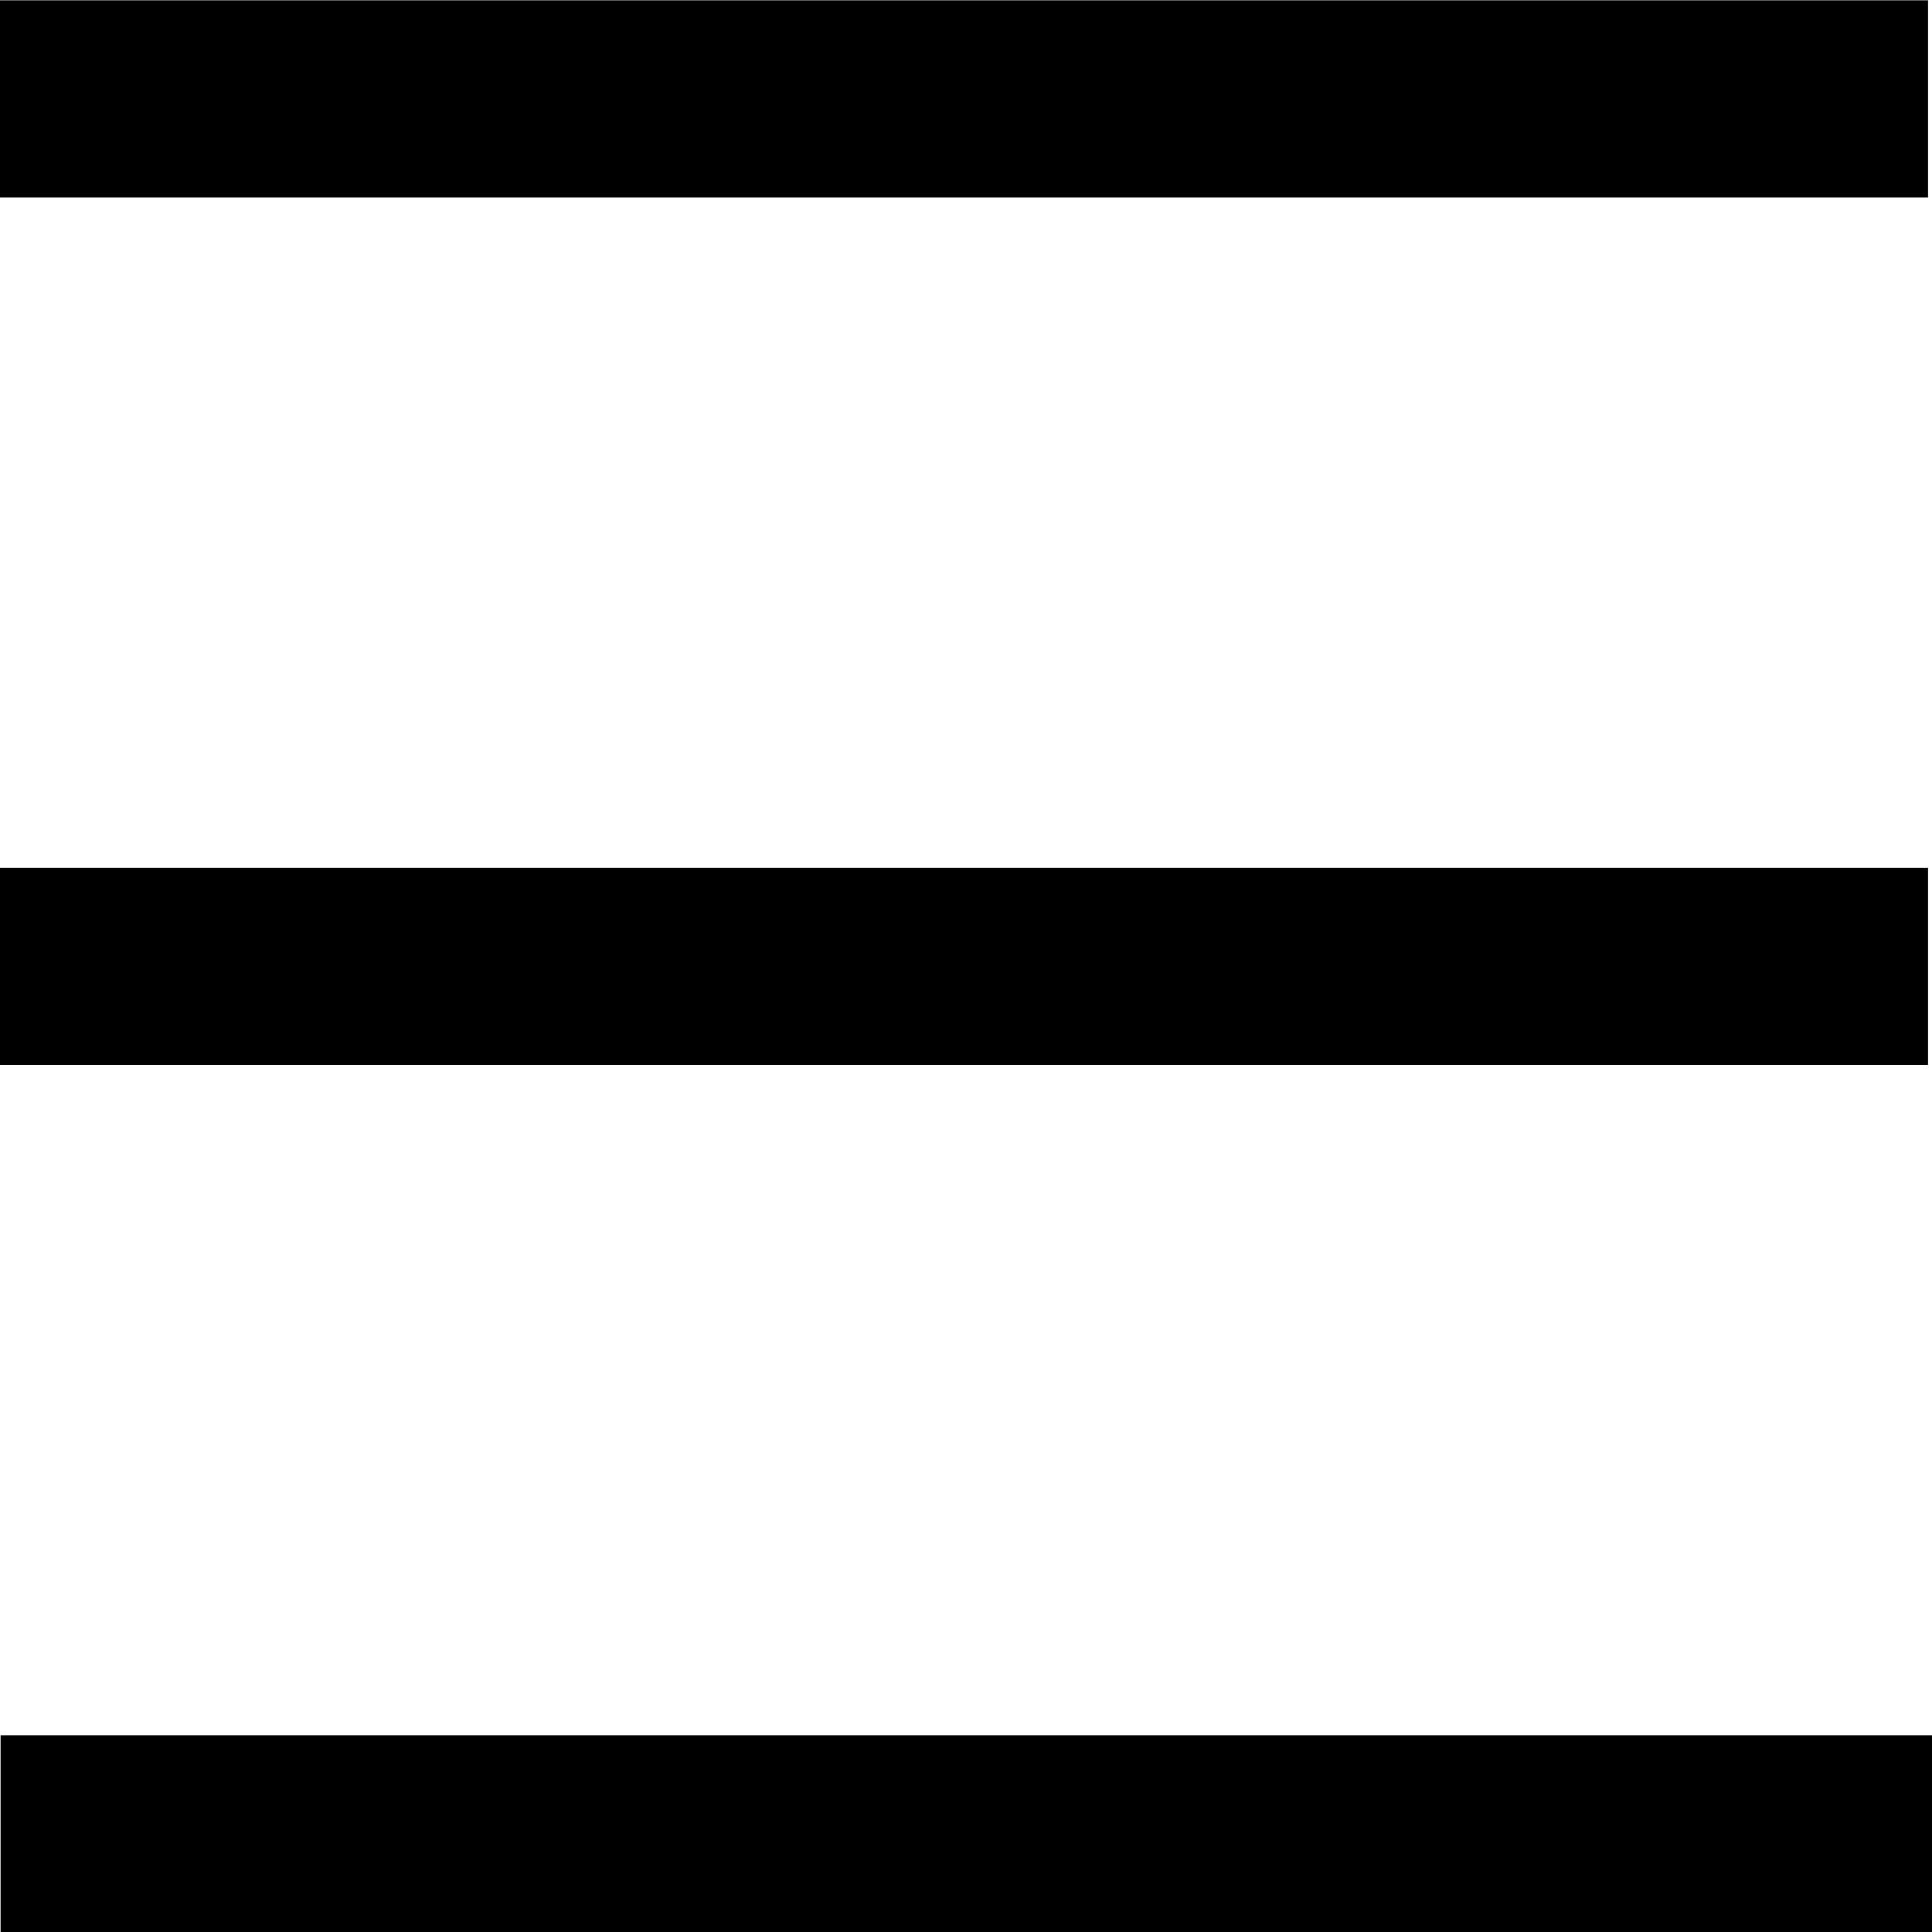
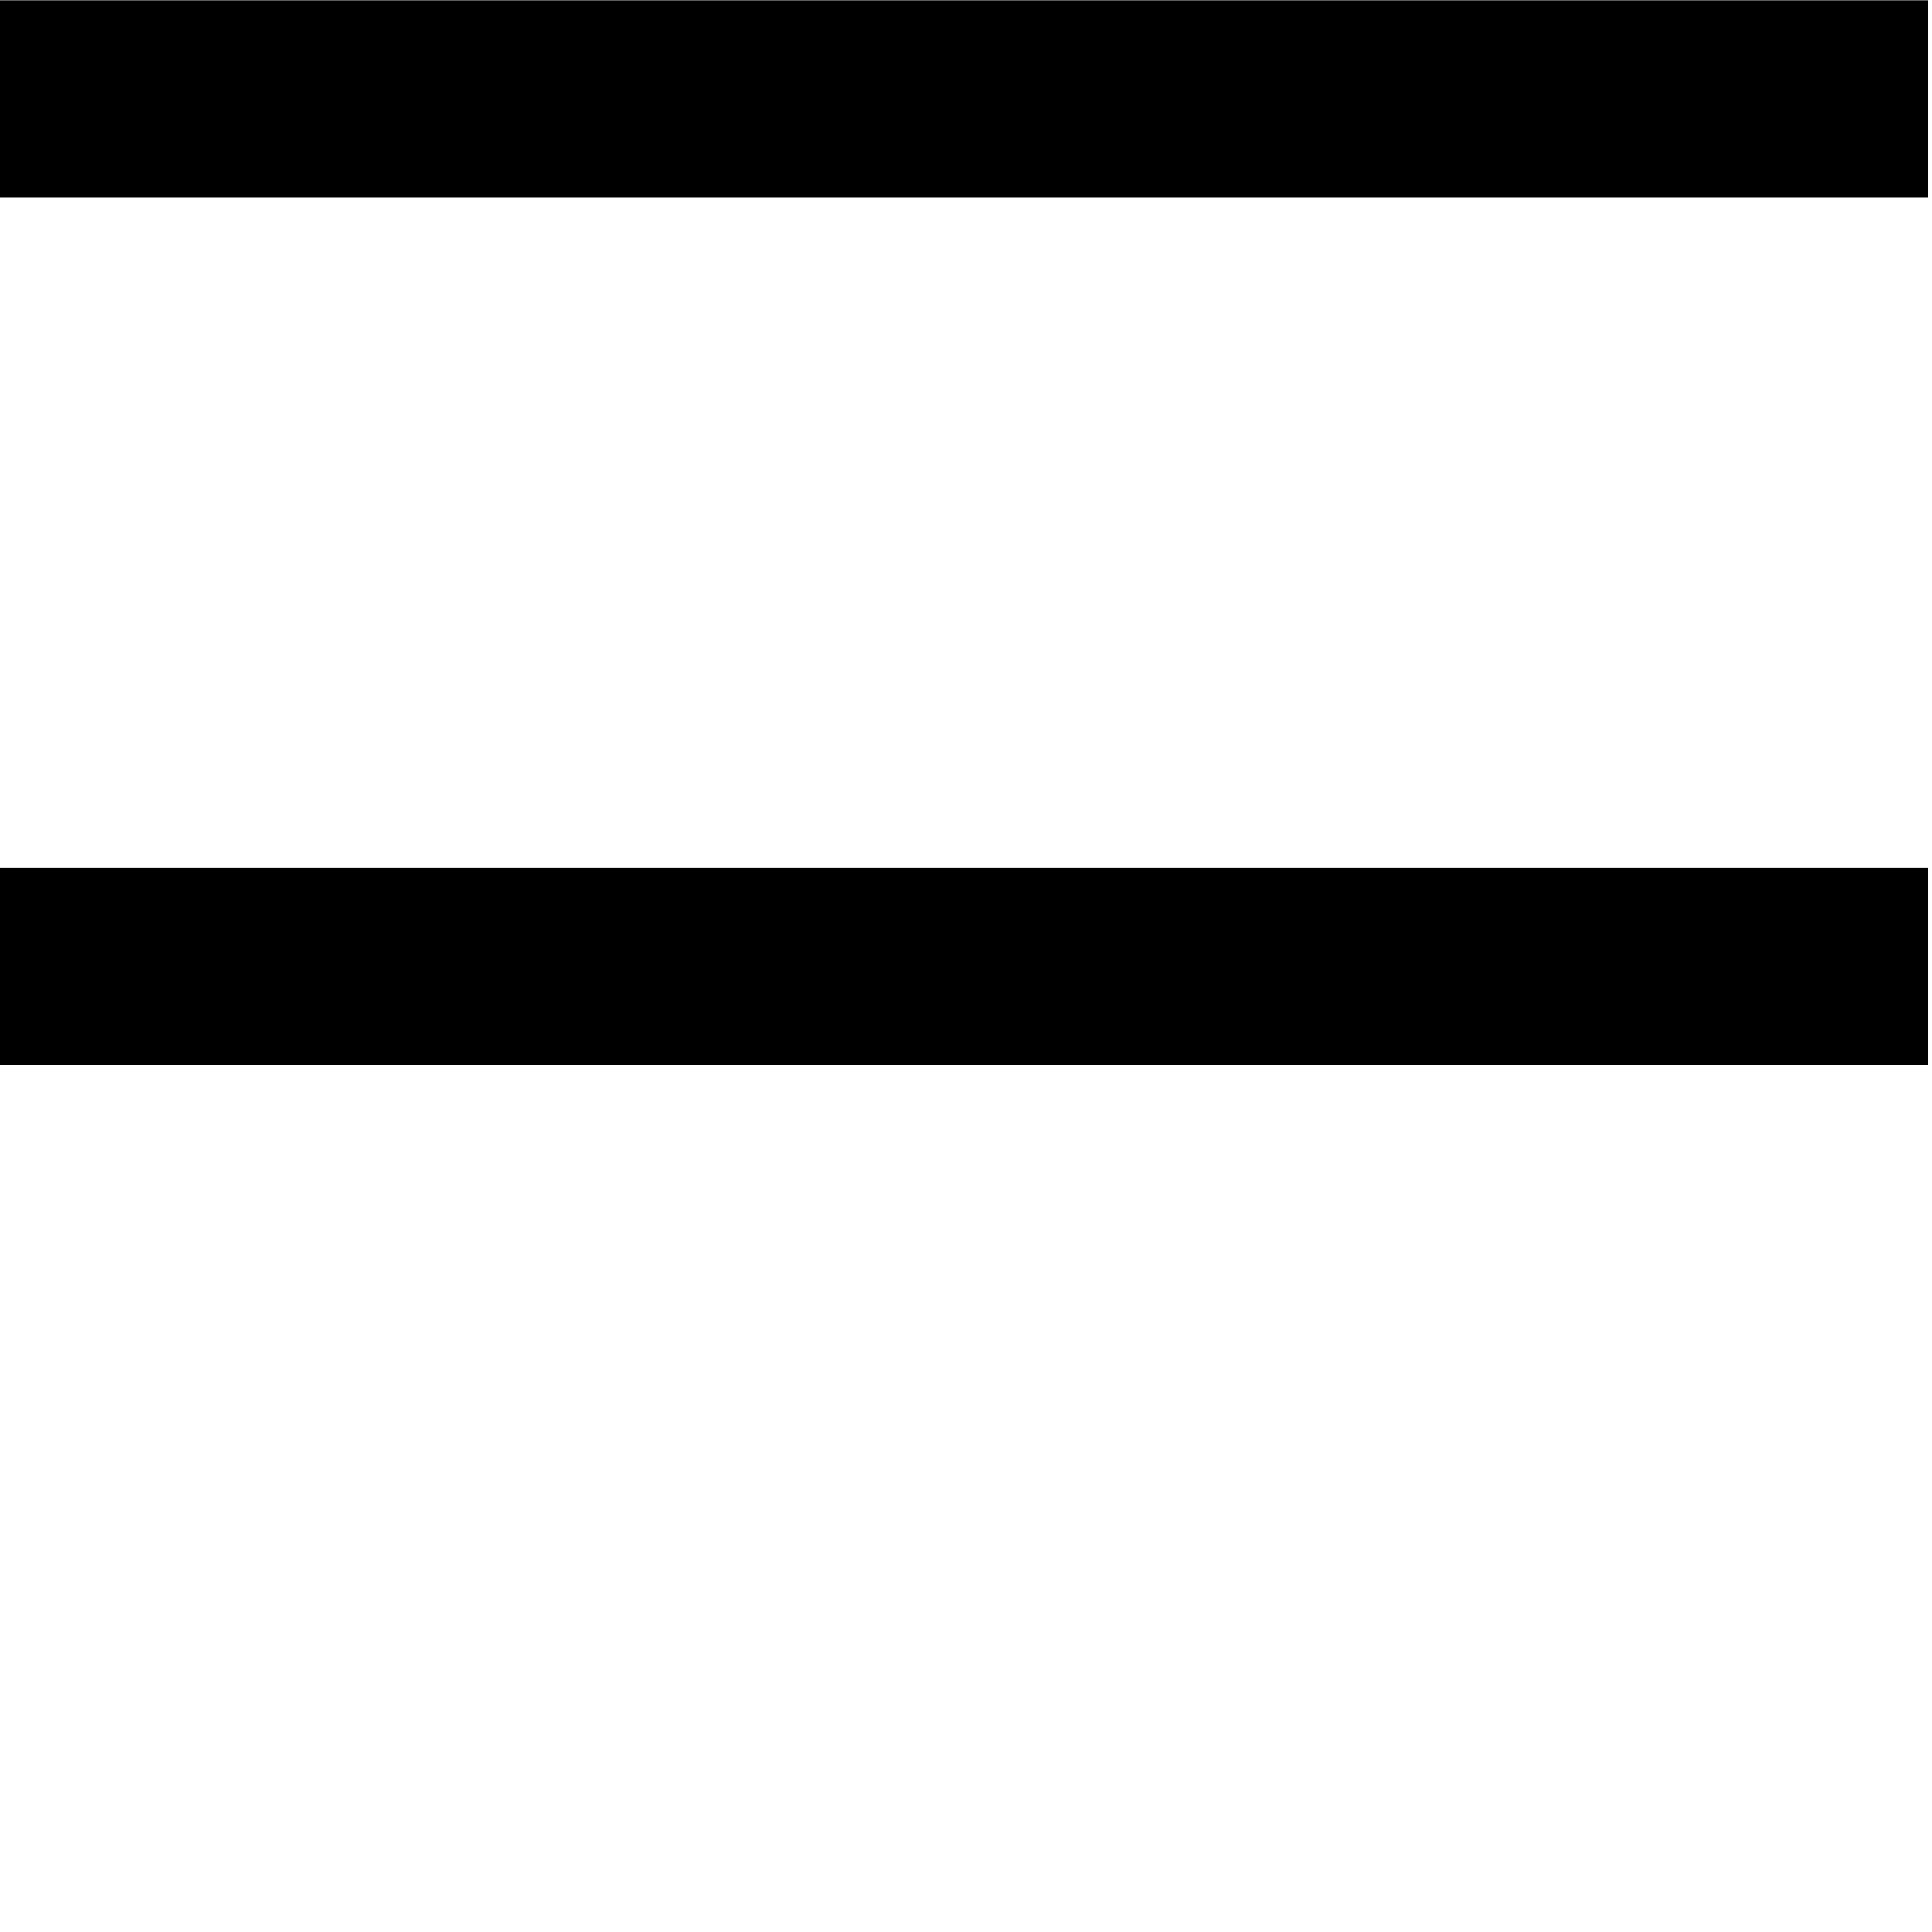
<svg xmlns="http://www.w3.org/2000/svg" xmlns:ns1="http://www.serif.com/" width="100%" height="100%" viewBox="0 0 25 25" xml:space="preserve" style="fill-rule:evenodd;clip-rule:evenodd;stroke-linejoin:round;stroke-miterlimit:2;">
-   <rect id="Plan-de-travail1" ns1:id="Plan de travail1" x="0" y="0" width="25" height="25" style="fill:none;" />
  <clipPath id="_clip1">
    <rect id="Plan-de-travail11" ns1:id="Plan de travail1" x="0" y="0" width="25" height="25" />
  </clipPath>
  <g clip-path="url(#_clip1)">
    <g transform="matrix(-1.045,-1.28191e-16,3.47629e-16,-2.844,24.949,66.437)">
      <rect x="0" y="22.462" width="23.916" height="0.897" />
    </g>
    <g transform="matrix(-1.045,-1.28191e-16,3.47629e-16,-2.844,25,88.887)">
-       <rect x="0" y="22.462" width="23.916" height="0.897" />
-     </g>
+       </g>
    <g transform="matrix(-1.045,-1.28191e-16,3.47629e-16,-2.844,24.949,77.662)">
      <rect x="0" y="22.462" width="23.916" height="0.897" />
    </g>
  </g>
</svg>